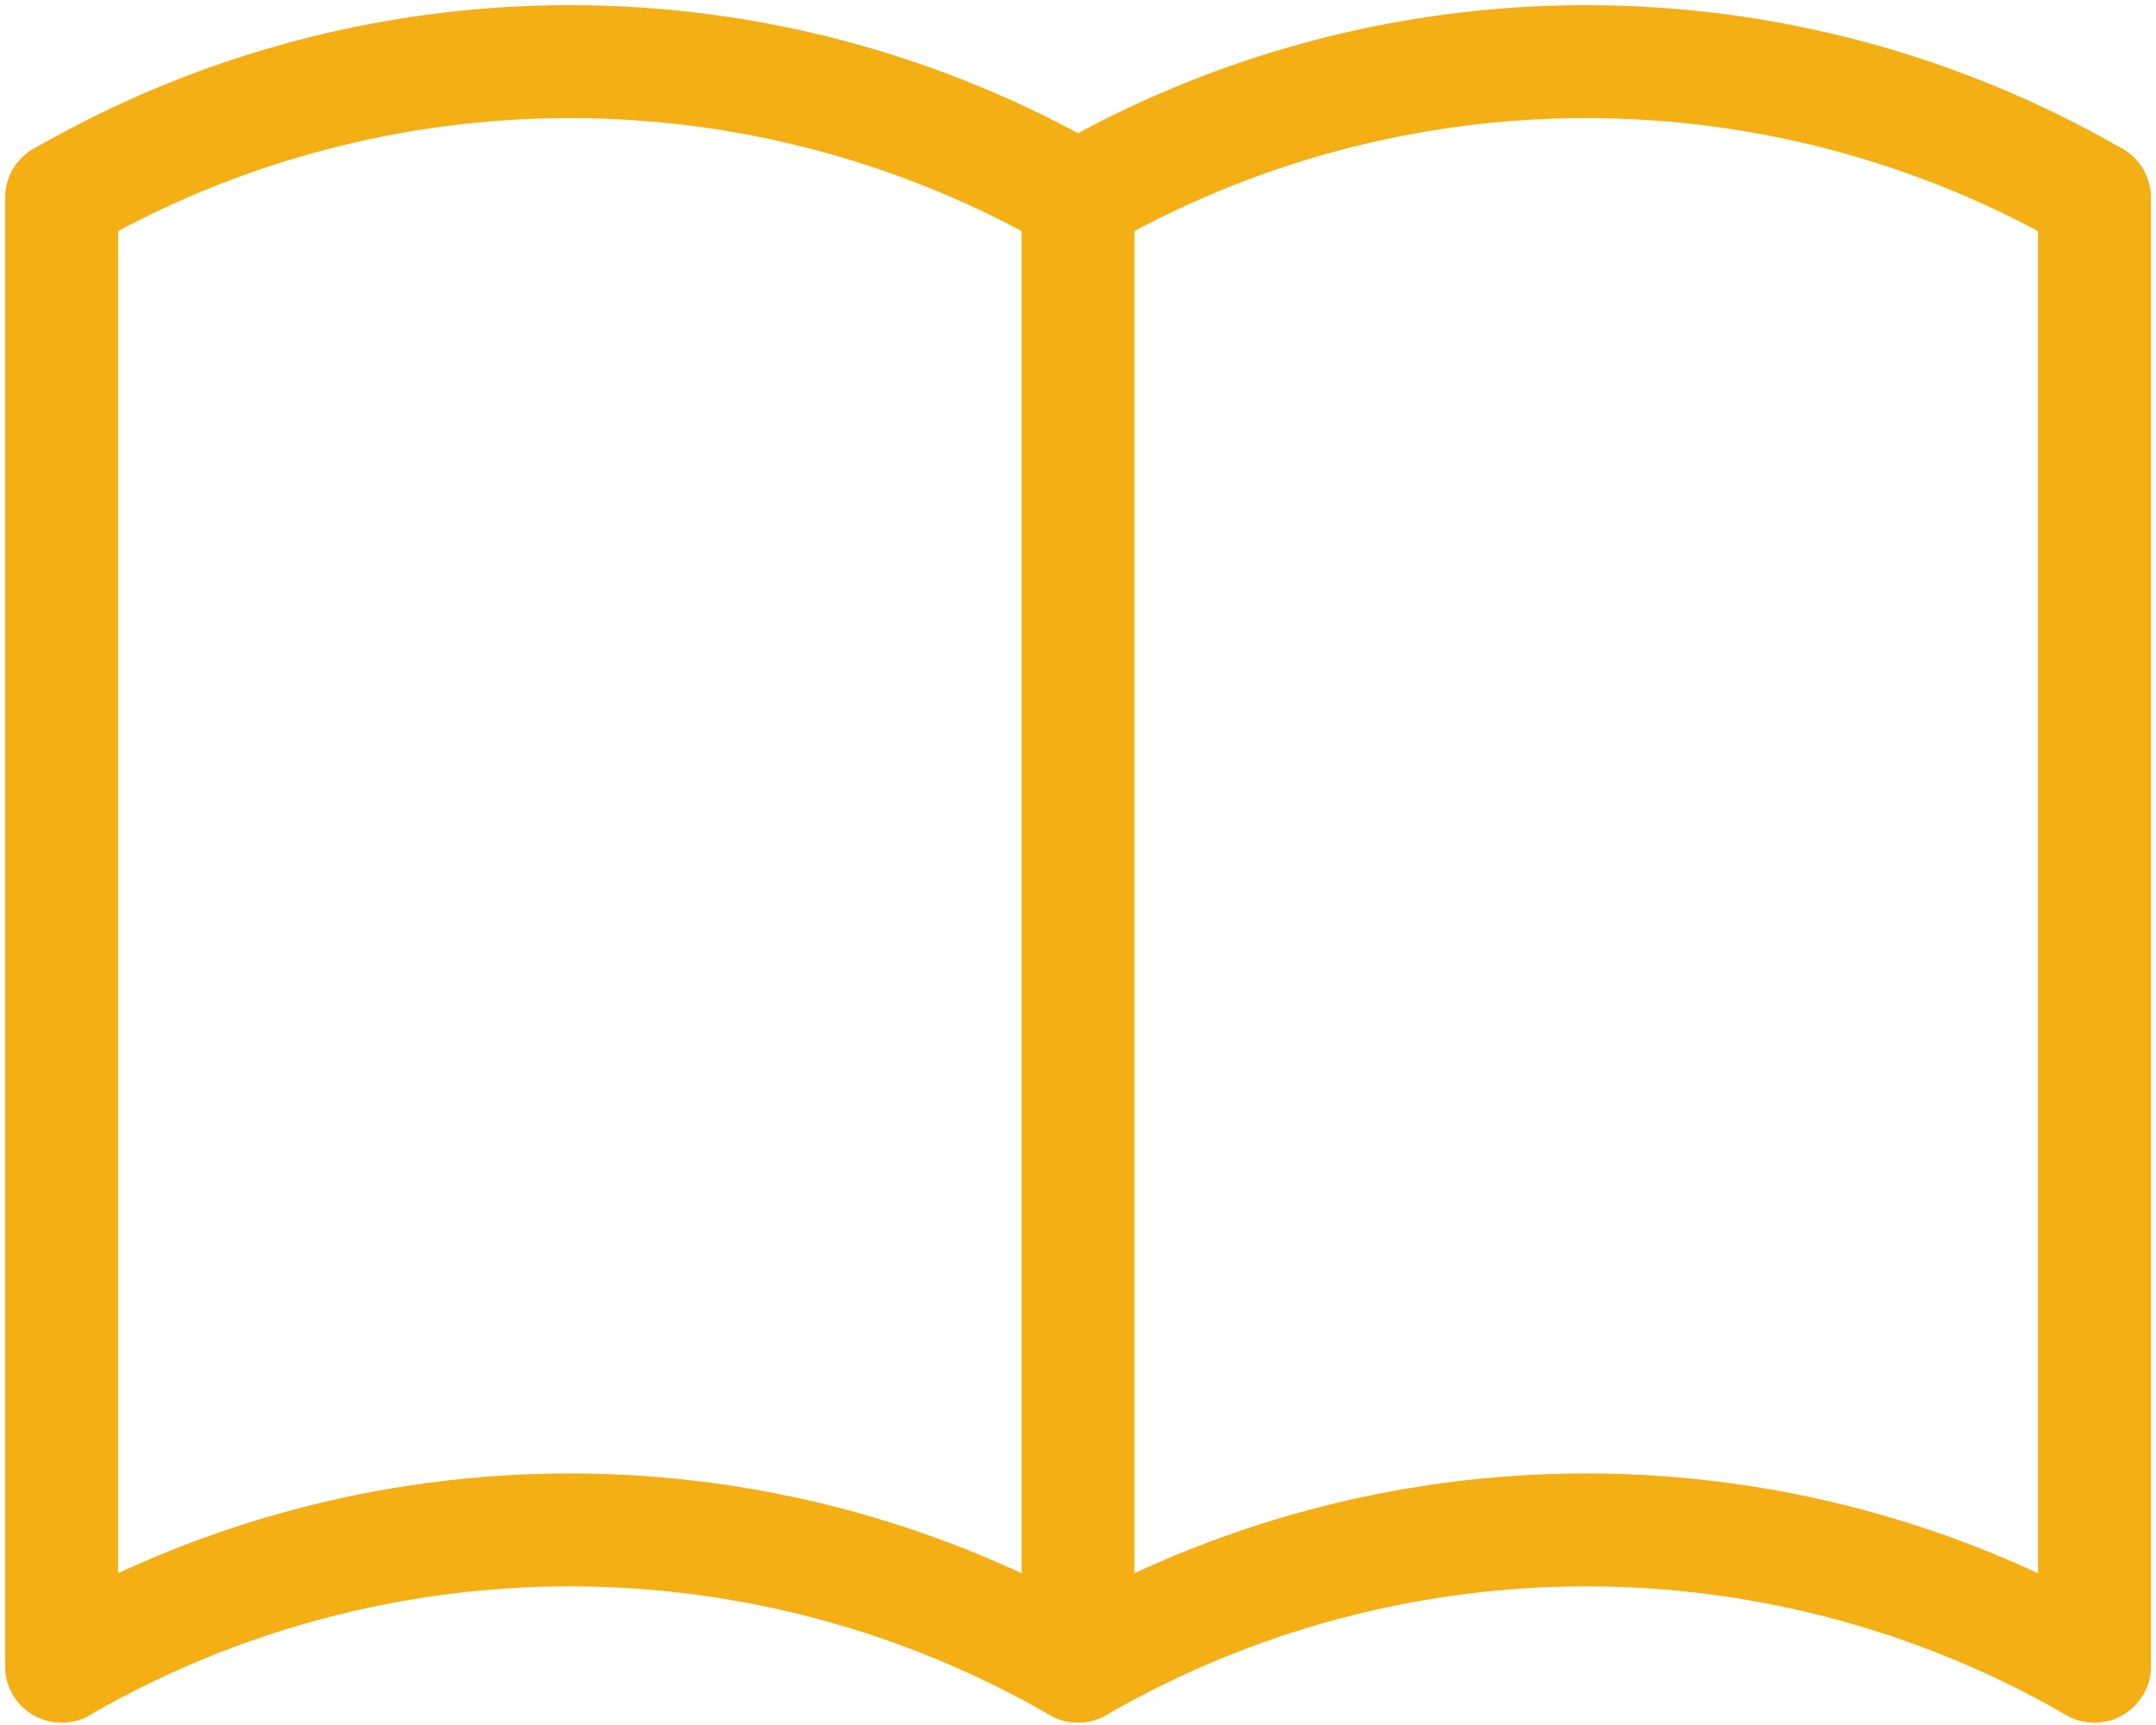
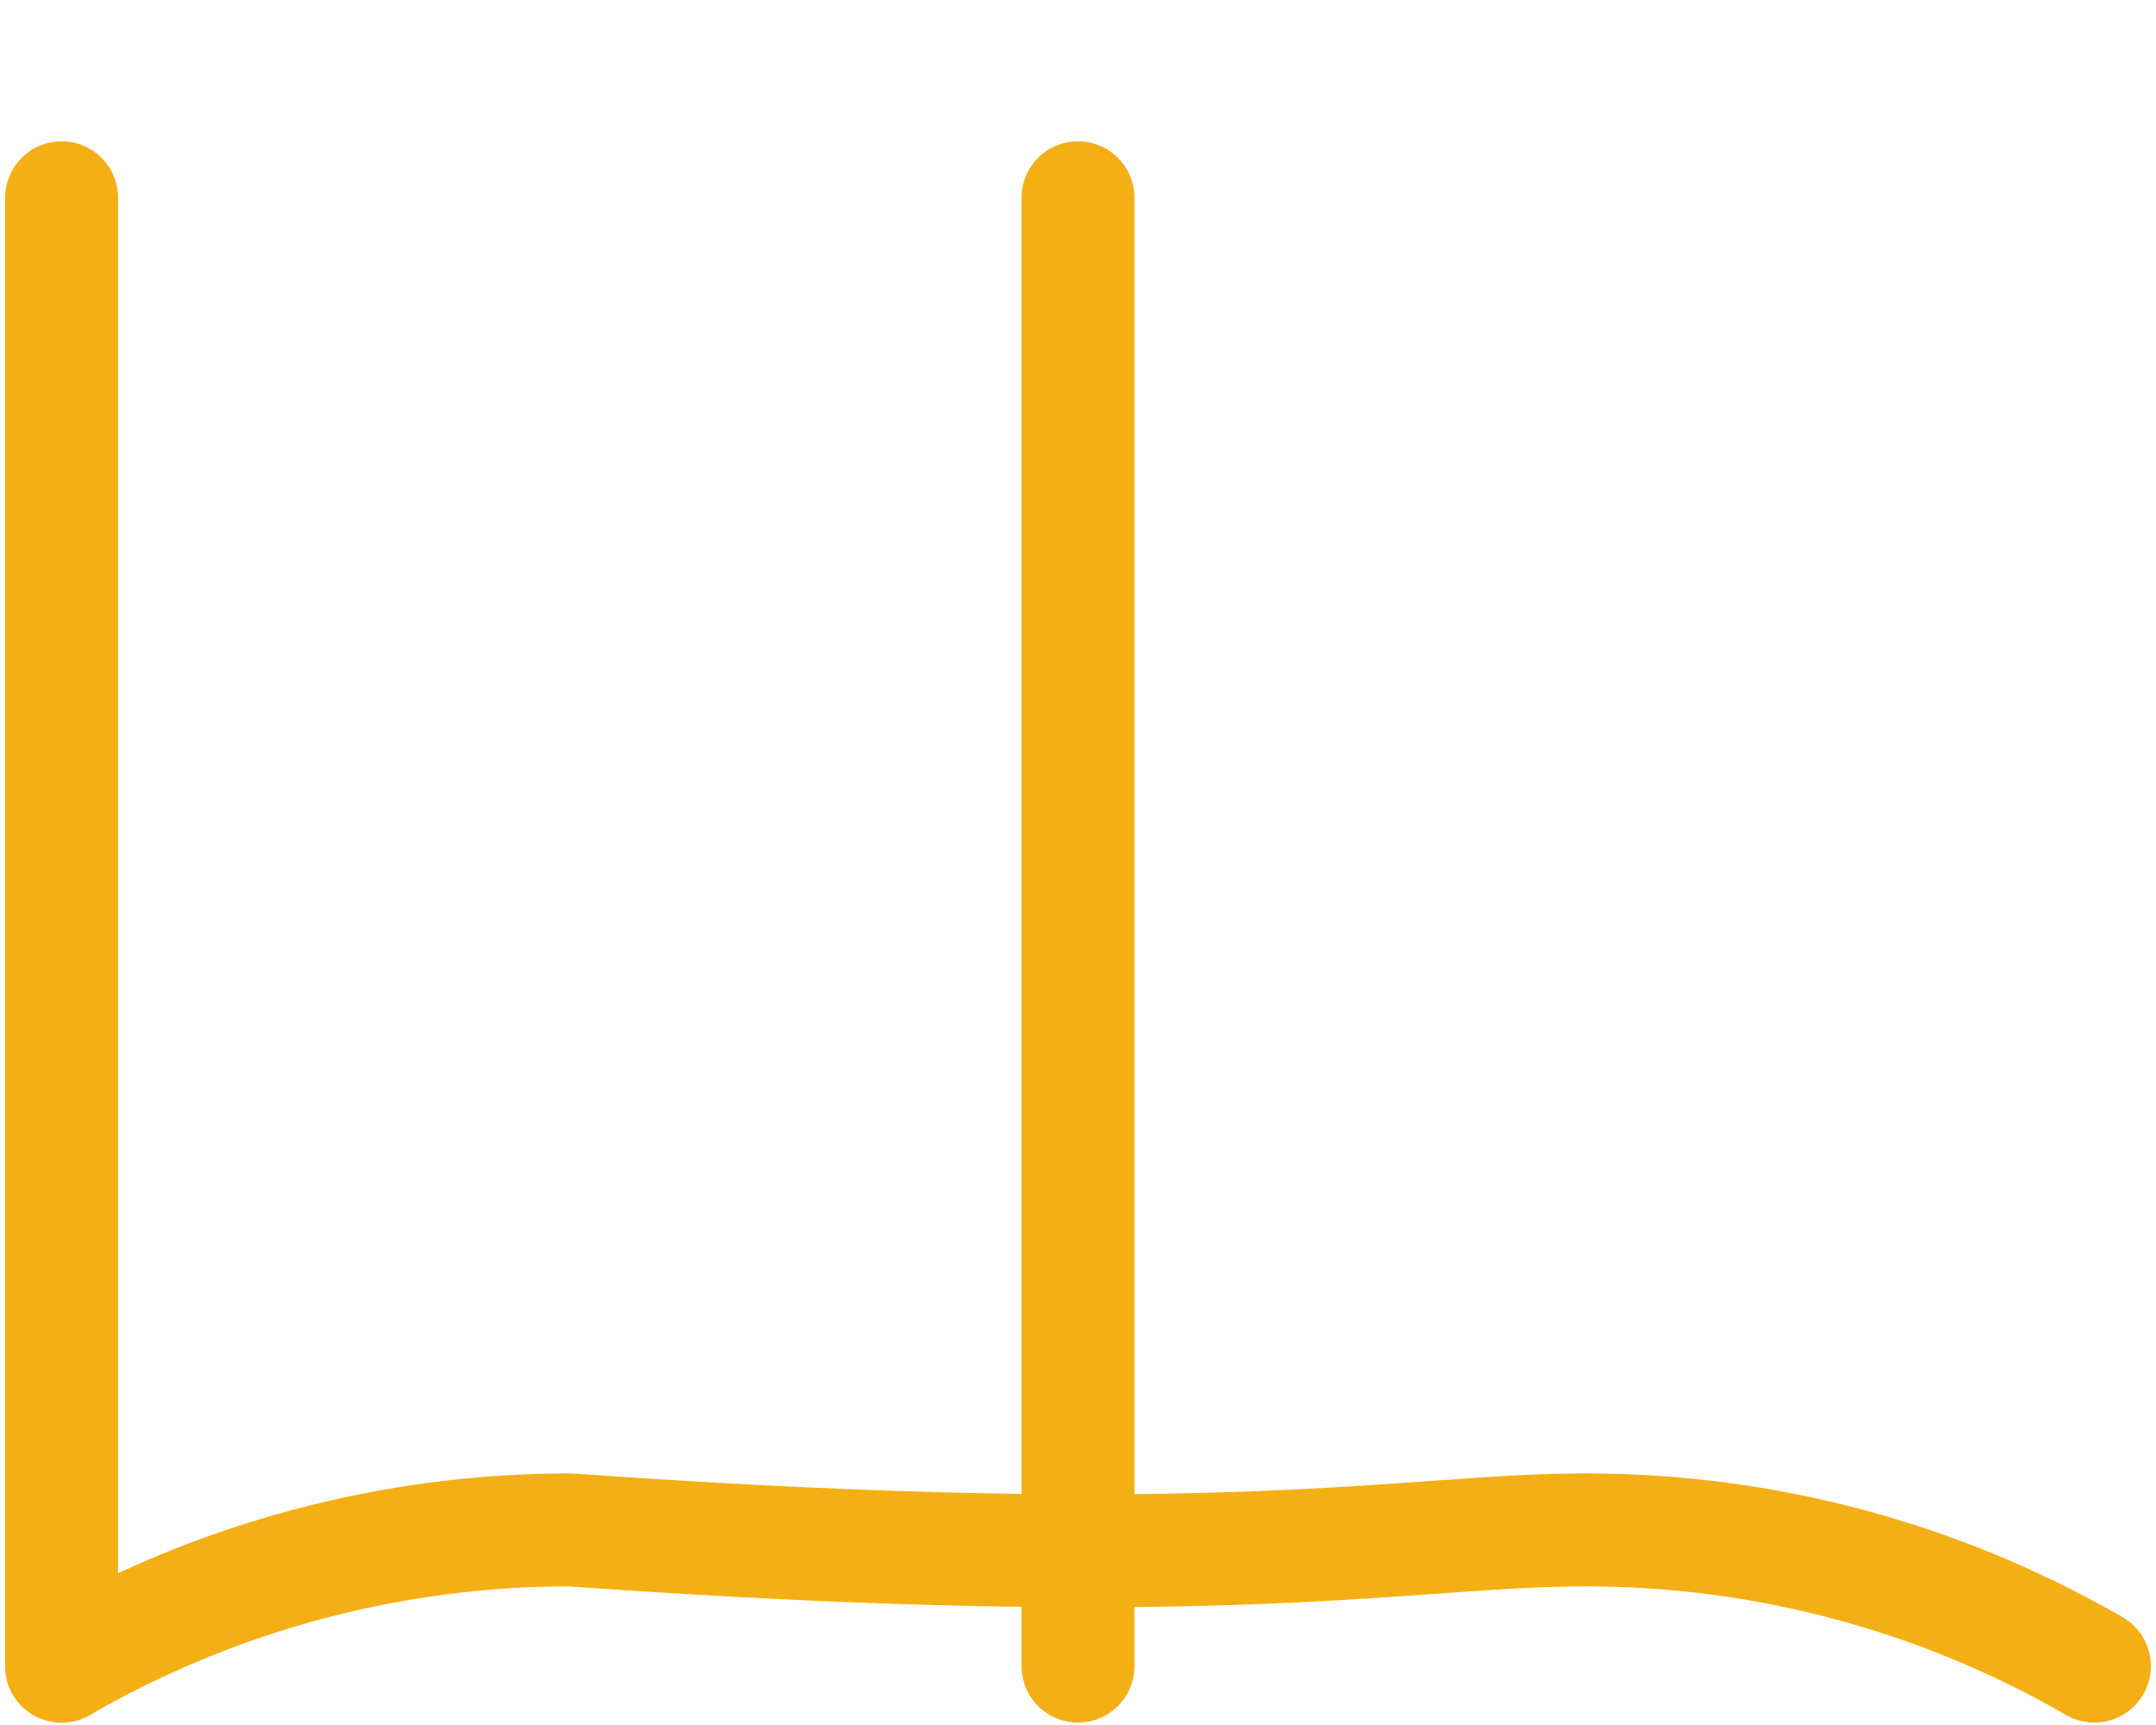
<svg xmlns="http://www.w3.org/2000/svg" width="35" height="28" viewBox="0 0 35 28" fill="none">
-   <path d="M1 27.044C3.508 25.596 6.354 24.833 9.25 24.833C12.146 24.833 14.992 25.596 17.5 27.044C20.008 25.596 22.854 24.833 25.75 24.833C28.646 24.833 31.492 25.596 34 27.044" stroke="#F4AF15" stroke-width="1.833" stroke-linecap="round" stroke-linejoin="round" />
-   <path d="M1 3.211C3.508 1.762 6.354 1 9.25 1C12.146 1 14.992 1.762 17.5 3.211C20.008 1.762 22.854 1 25.75 1C28.646 1 31.492 1.762 34 3.211" stroke="#F4AF15" stroke-width="1.833" stroke-linecap="round" stroke-linejoin="round" />
+   <path d="M1 27.044C3.508 25.596 6.354 24.833 9.25 24.833C20.008 25.596 22.854 24.833 25.75 24.833C28.646 24.833 31.492 25.596 34 27.044" stroke="#F4AF15" stroke-width="1.833" stroke-linecap="round" stroke-linejoin="round" />
  <path d="M1 3.21V27.044" stroke="#F4AF15" stroke-width="1.833" stroke-linecap="round" stroke-linejoin="round" />
  <path d="M17.5 3.21V27.044" stroke="#F4AF15" stroke-width="1.833" stroke-linecap="round" stroke-linejoin="round" />
-   <path d="M34 3.21V27.044" stroke="#F4AF15" stroke-width="1.833" stroke-linecap="round" stroke-linejoin="round" />
</svg>